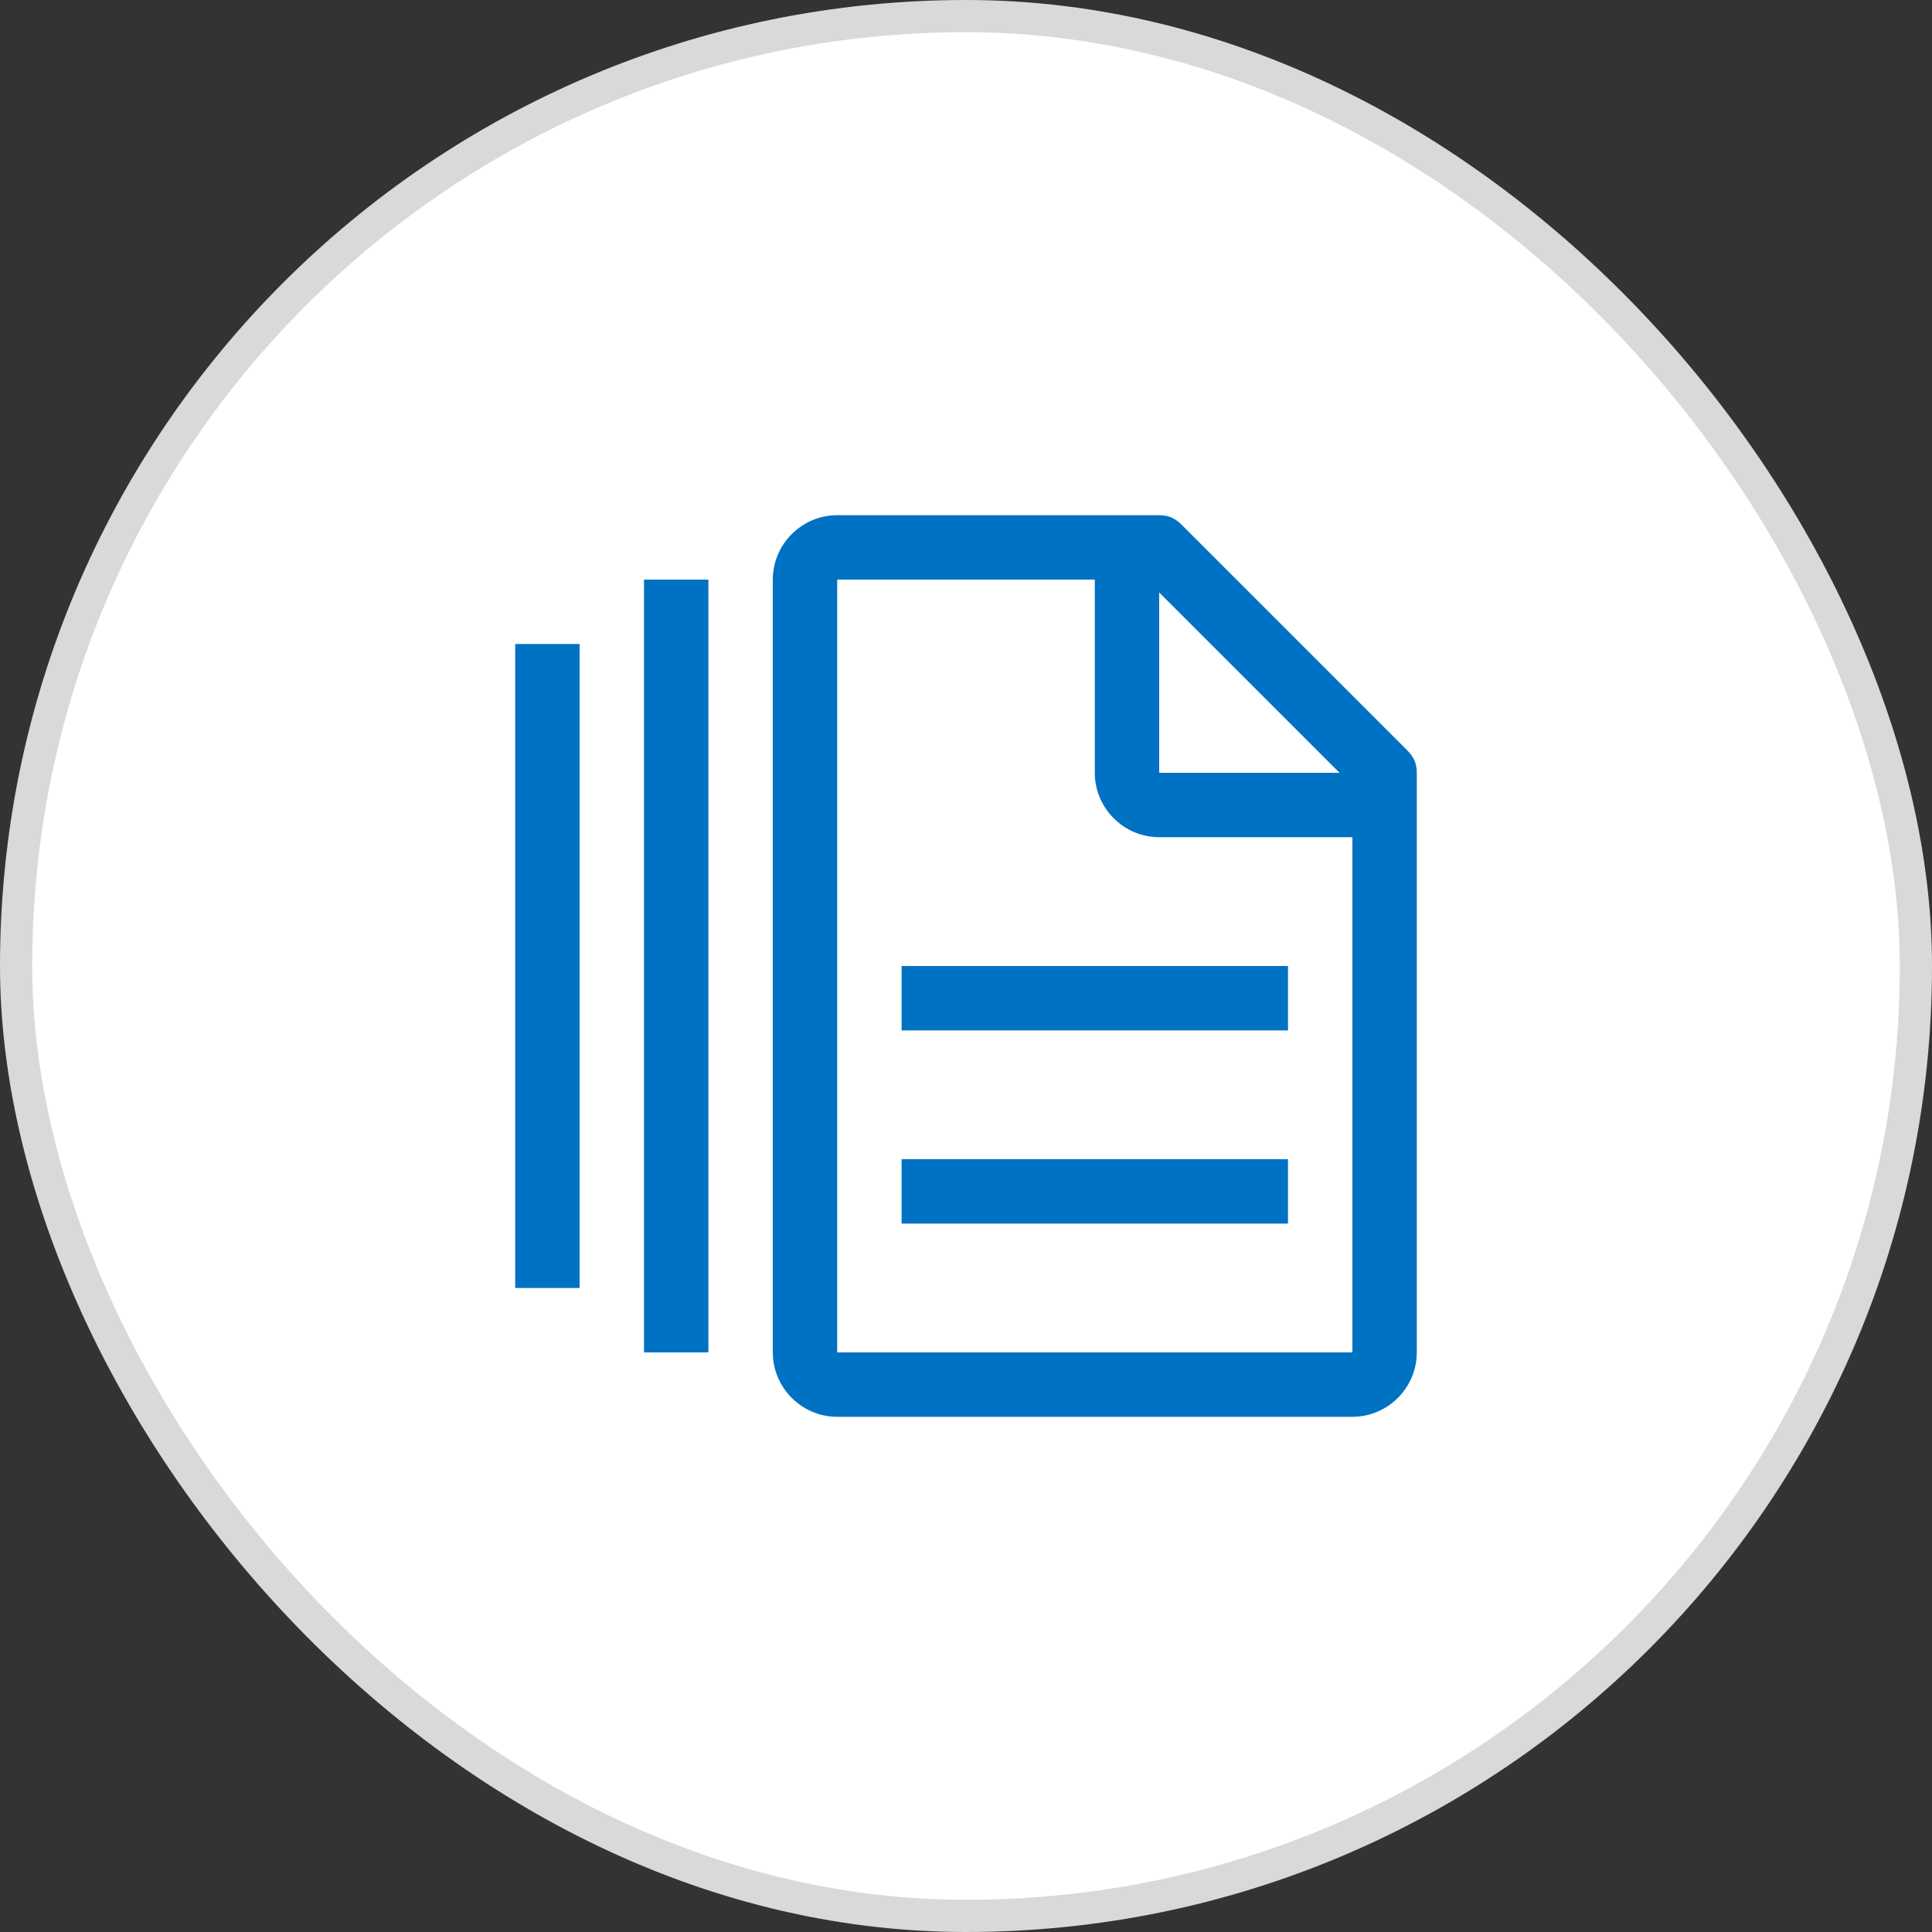
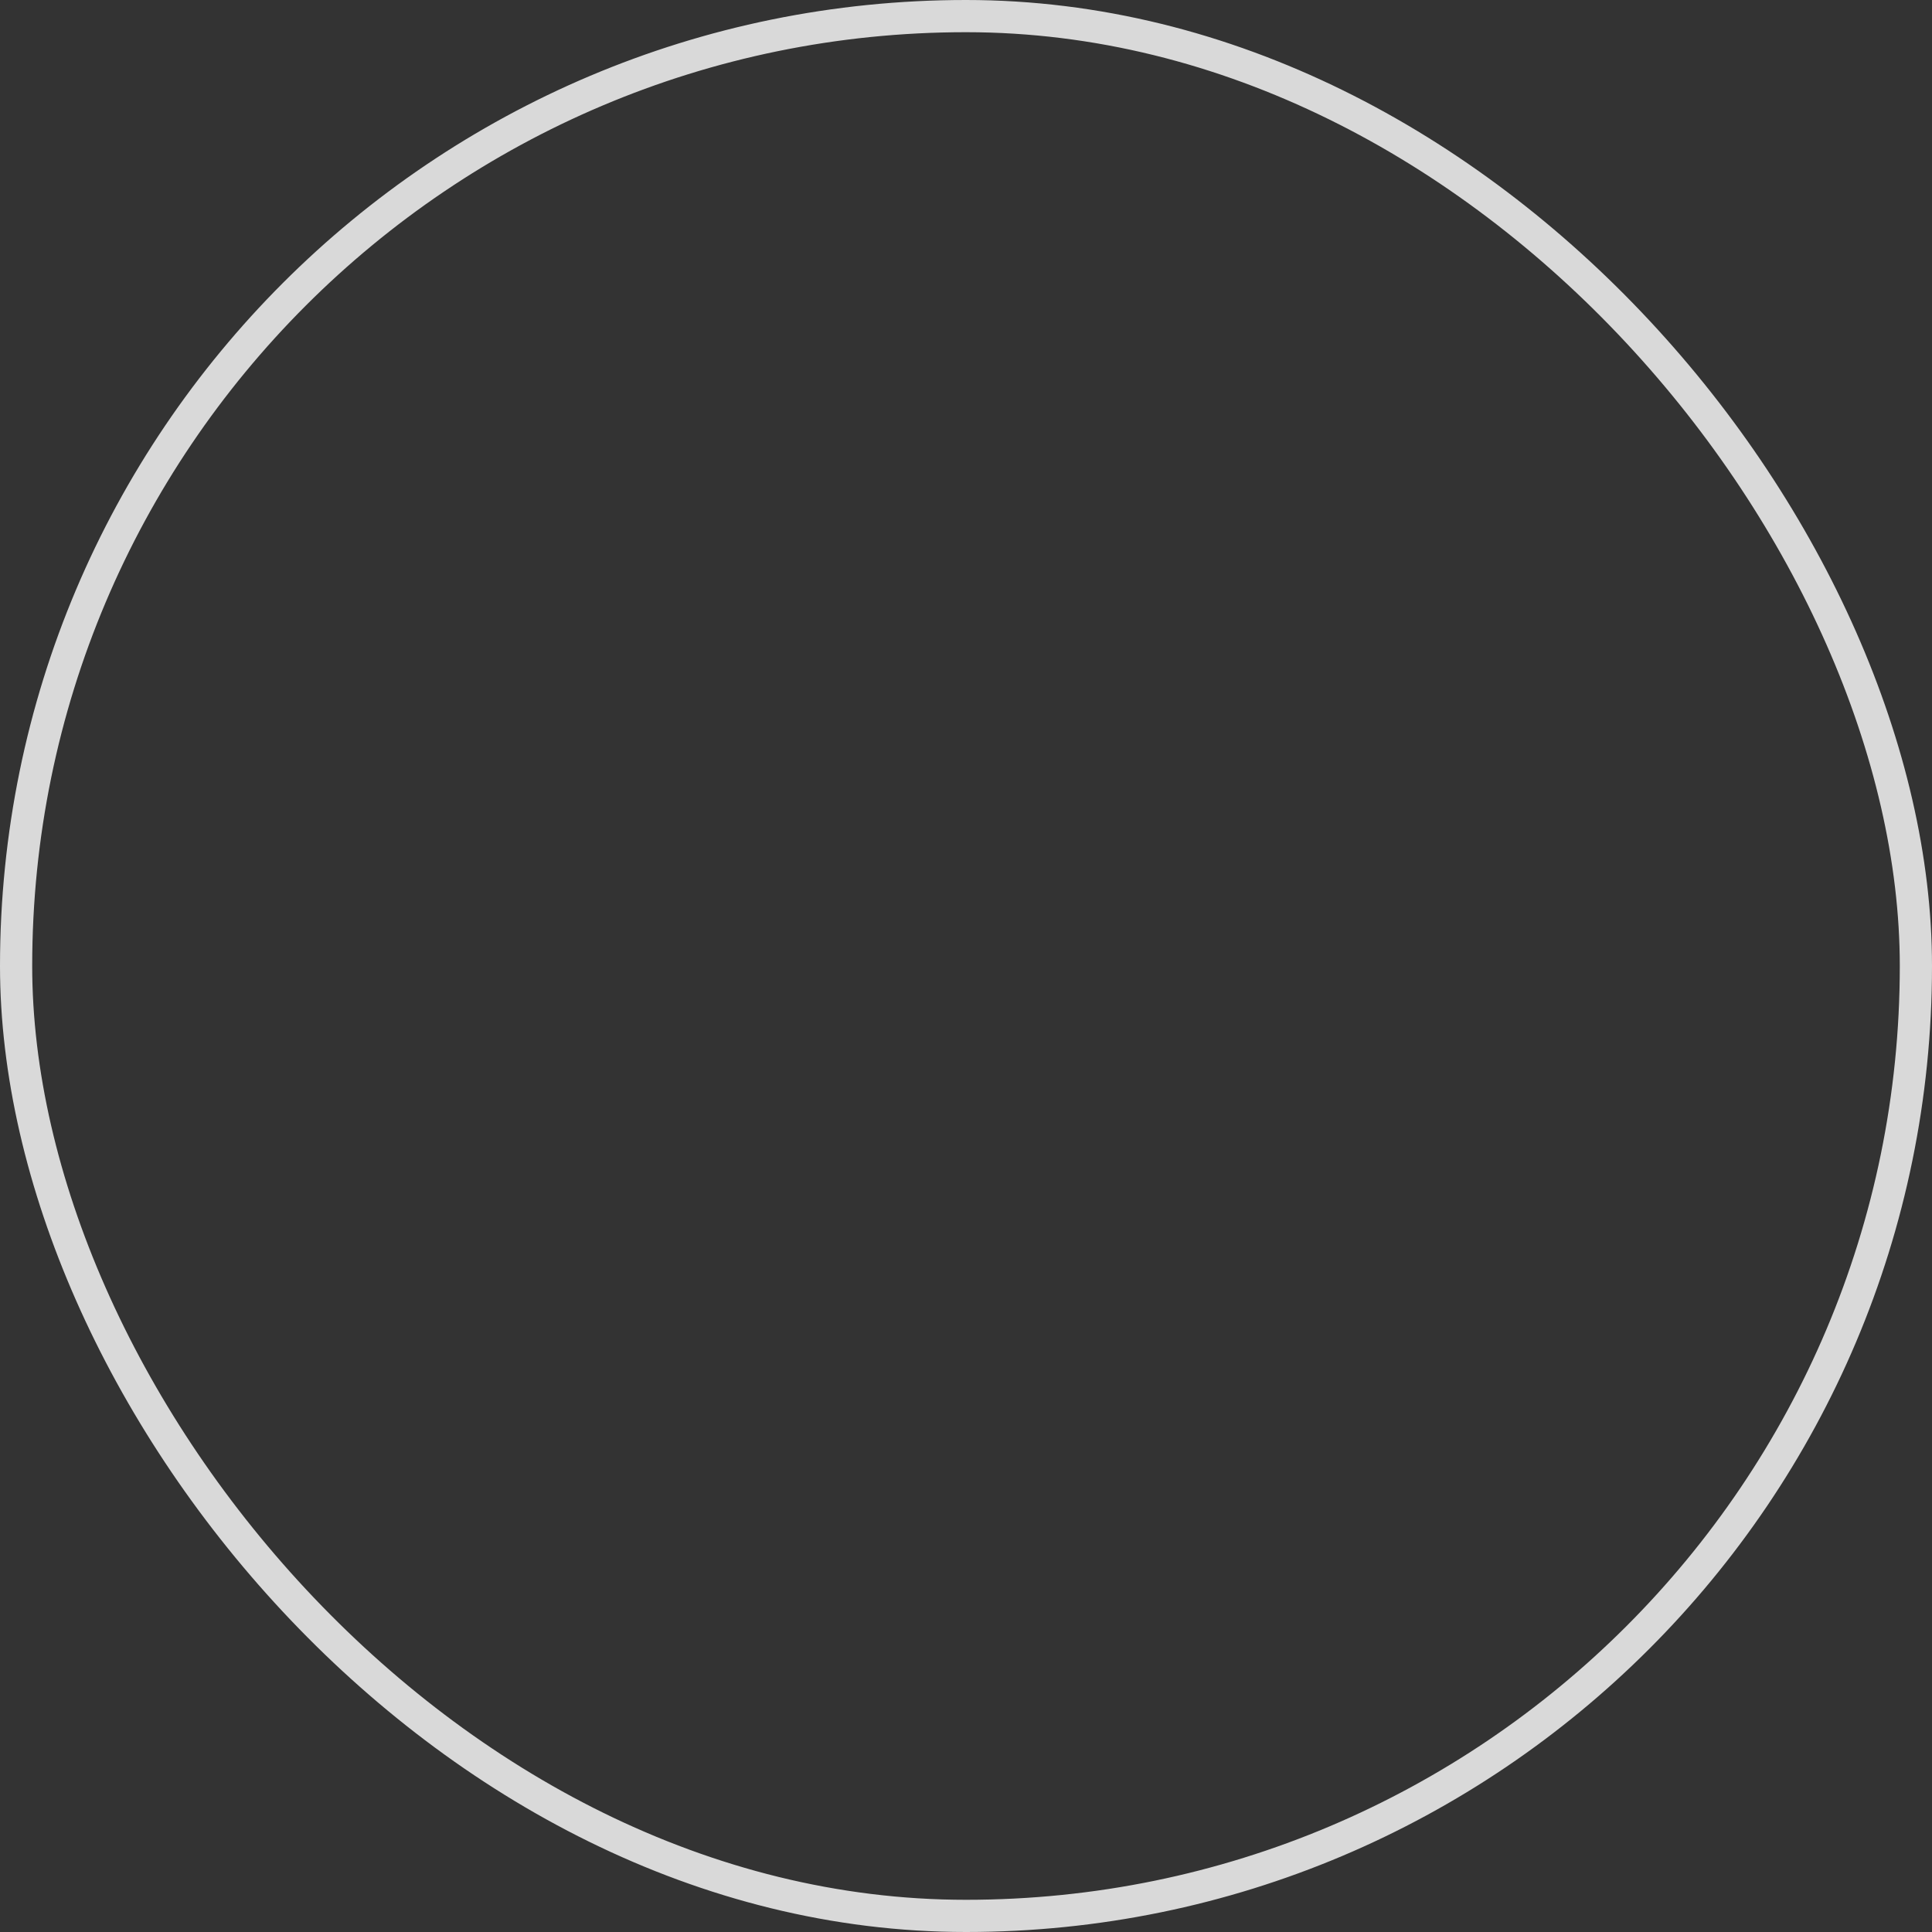
<svg xmlns="http://www.w3.org/2000/svg" width="60" height="60" viewBox="0 0 60 60" fill="none">
  <rect x="0" y="0" width="60" height="60" fill="#333333" stroke="none" />
-   <rect x="0.5" y="0.5" width="59" height="59" rx="29.5" fill="white" />
  <rect x="0.5" y="0.5" width="59" height="59" rx="29.5" stroke="#D9D9D9" />
  <g clip-path="url(#clip0_4604_16351)">
-     <path fill-rule="evenodd" clip-rule="evenodd" d="M36.7 16.3L43.7 23.3C43.9 23.5 44 23.7 44 24V42C44 43.1 43.1 44 42 44H26C24.9 44 24 43.1 24 42V18C24 16.9 24.9 16 26 16H36C36.3 16 36.5 16.1 36.7 16.3ZM41.6 24L36 18.4V24H41.6ZM26 42H42V26H36C34.9 26 34 25.1 34 24V18H26V42ZM22 18H20V42H22V18ZM18 20H16V40H18V20ZM28 38V36H40V38H28ZM40 32V30H28V32H40Z" fill="#0072C3" />
-   </g>
+     </g>
  <defs>
    <clipPath id="clip0_4604_16351">
      <rect width="32" height="32" fill="white" transform="translate(14 14)" />
    </clipPath>
  </defs>
</svg>